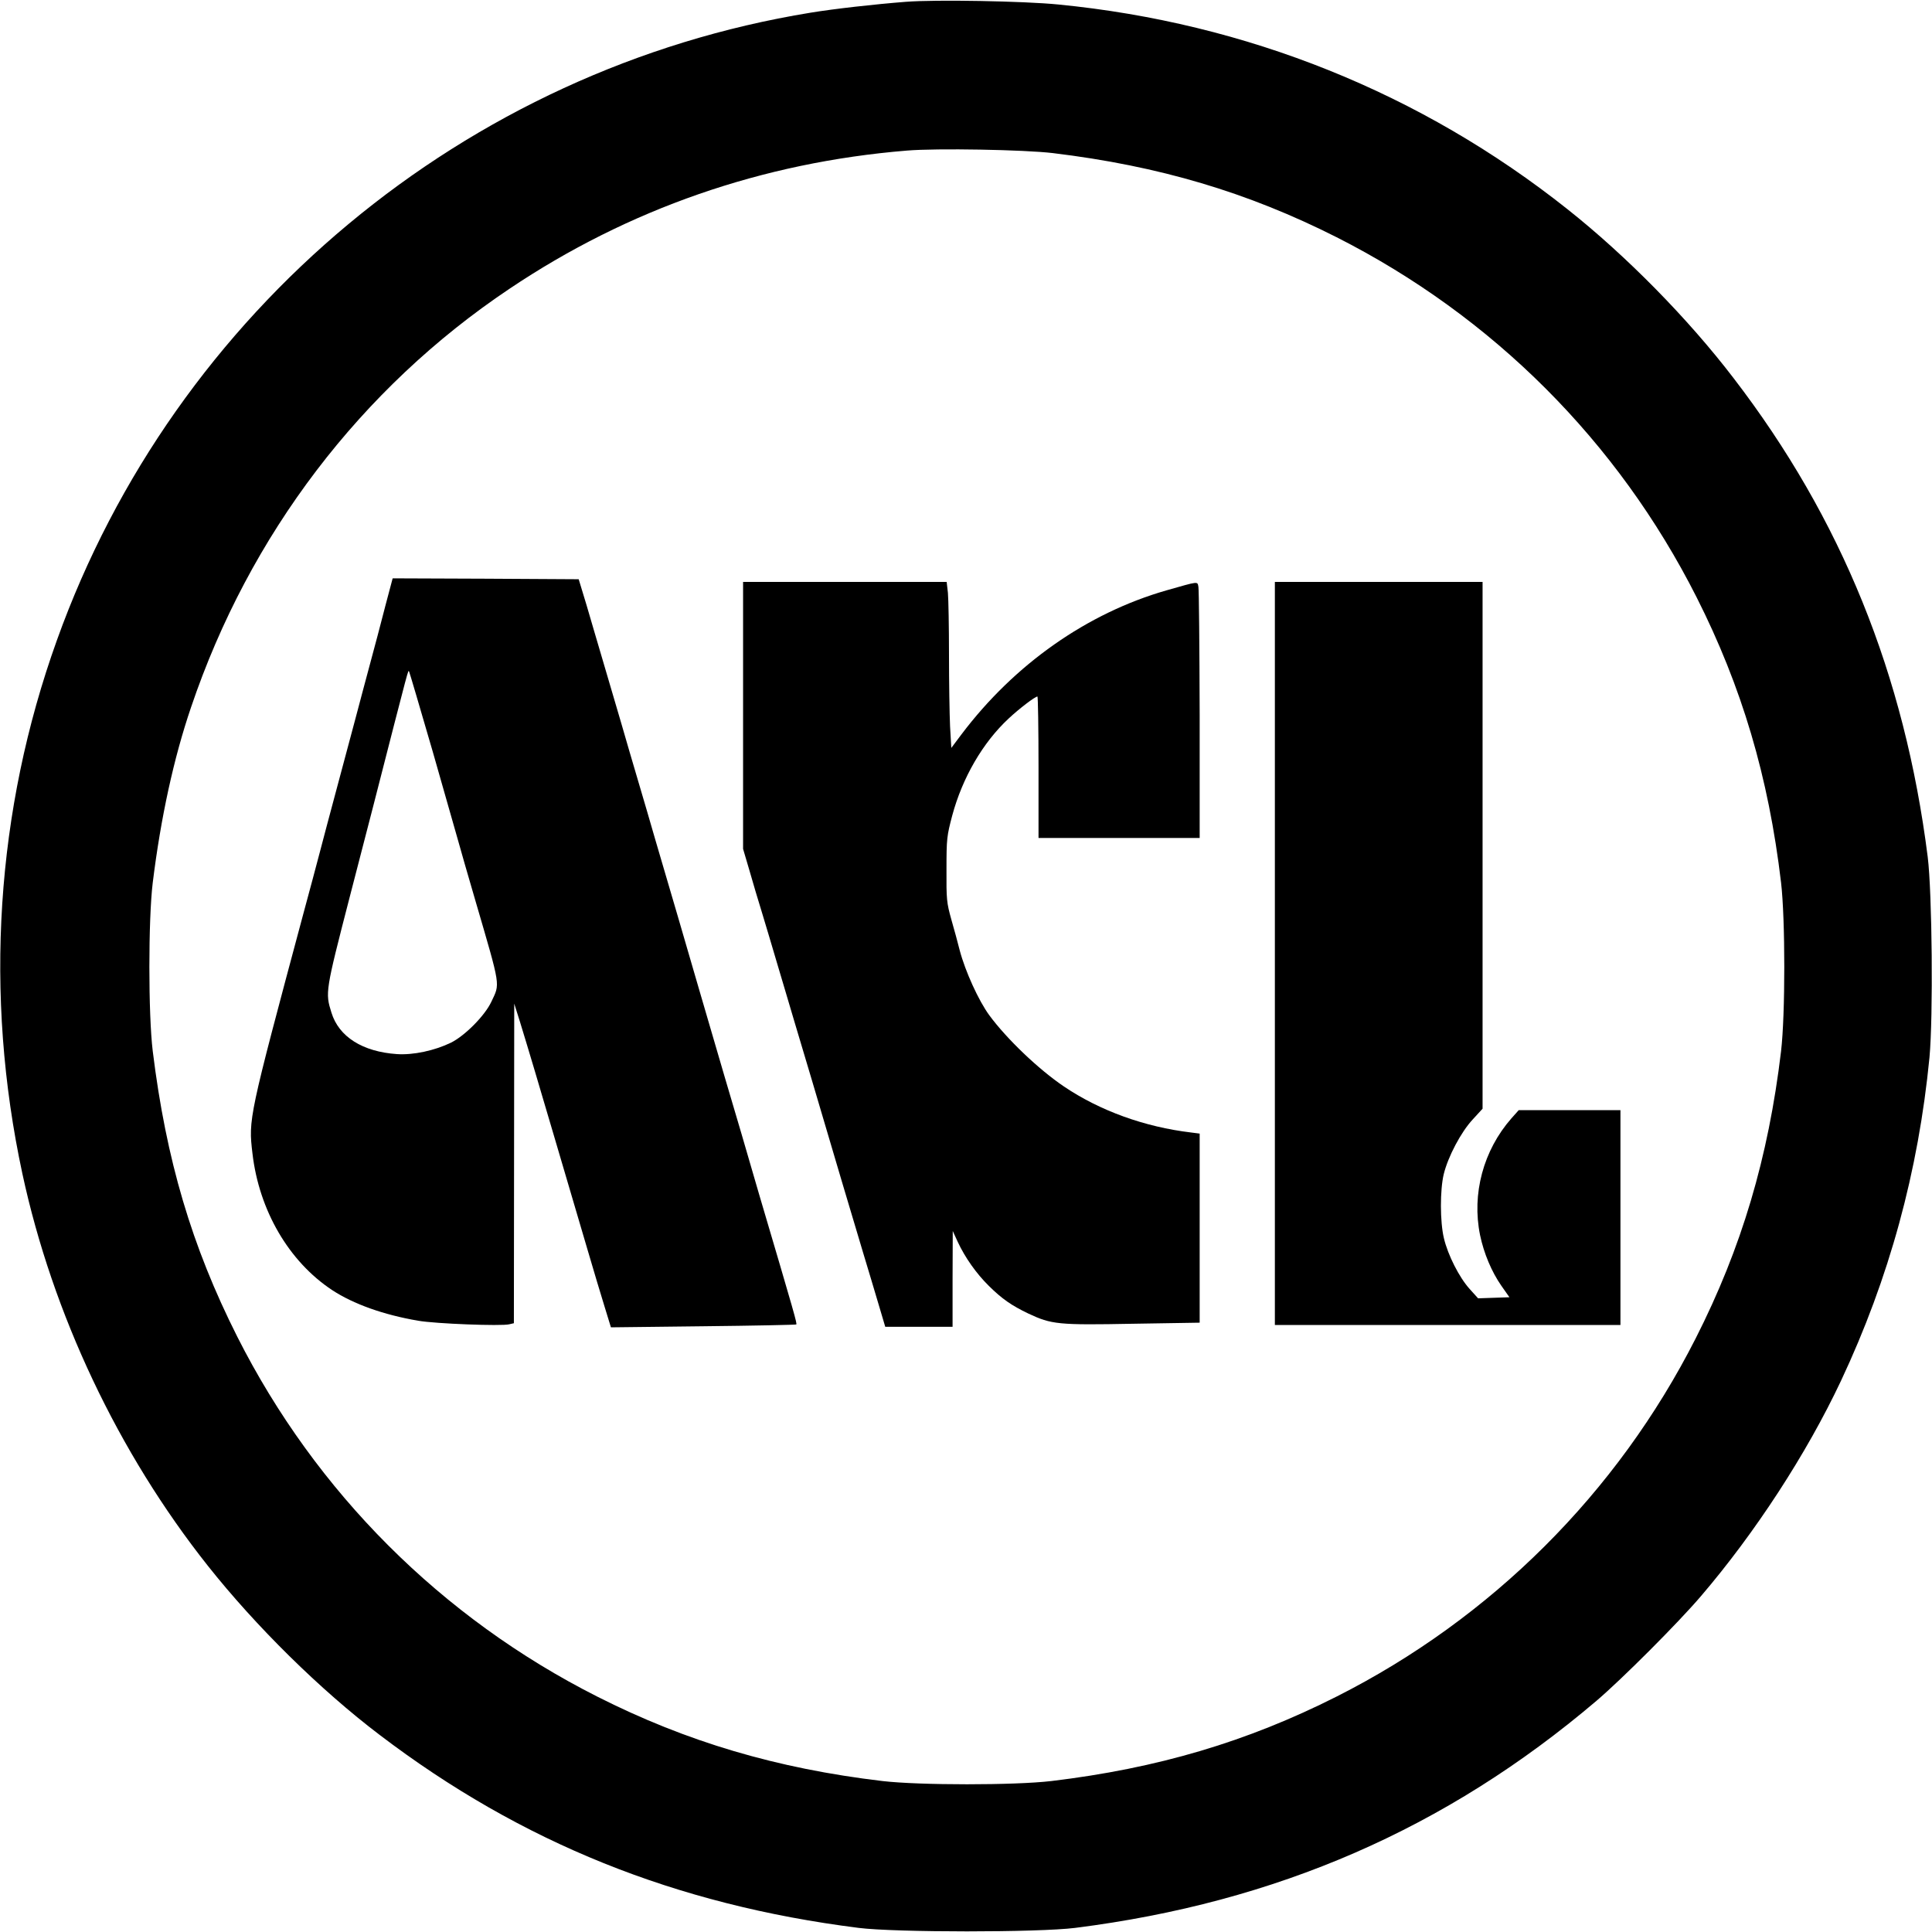
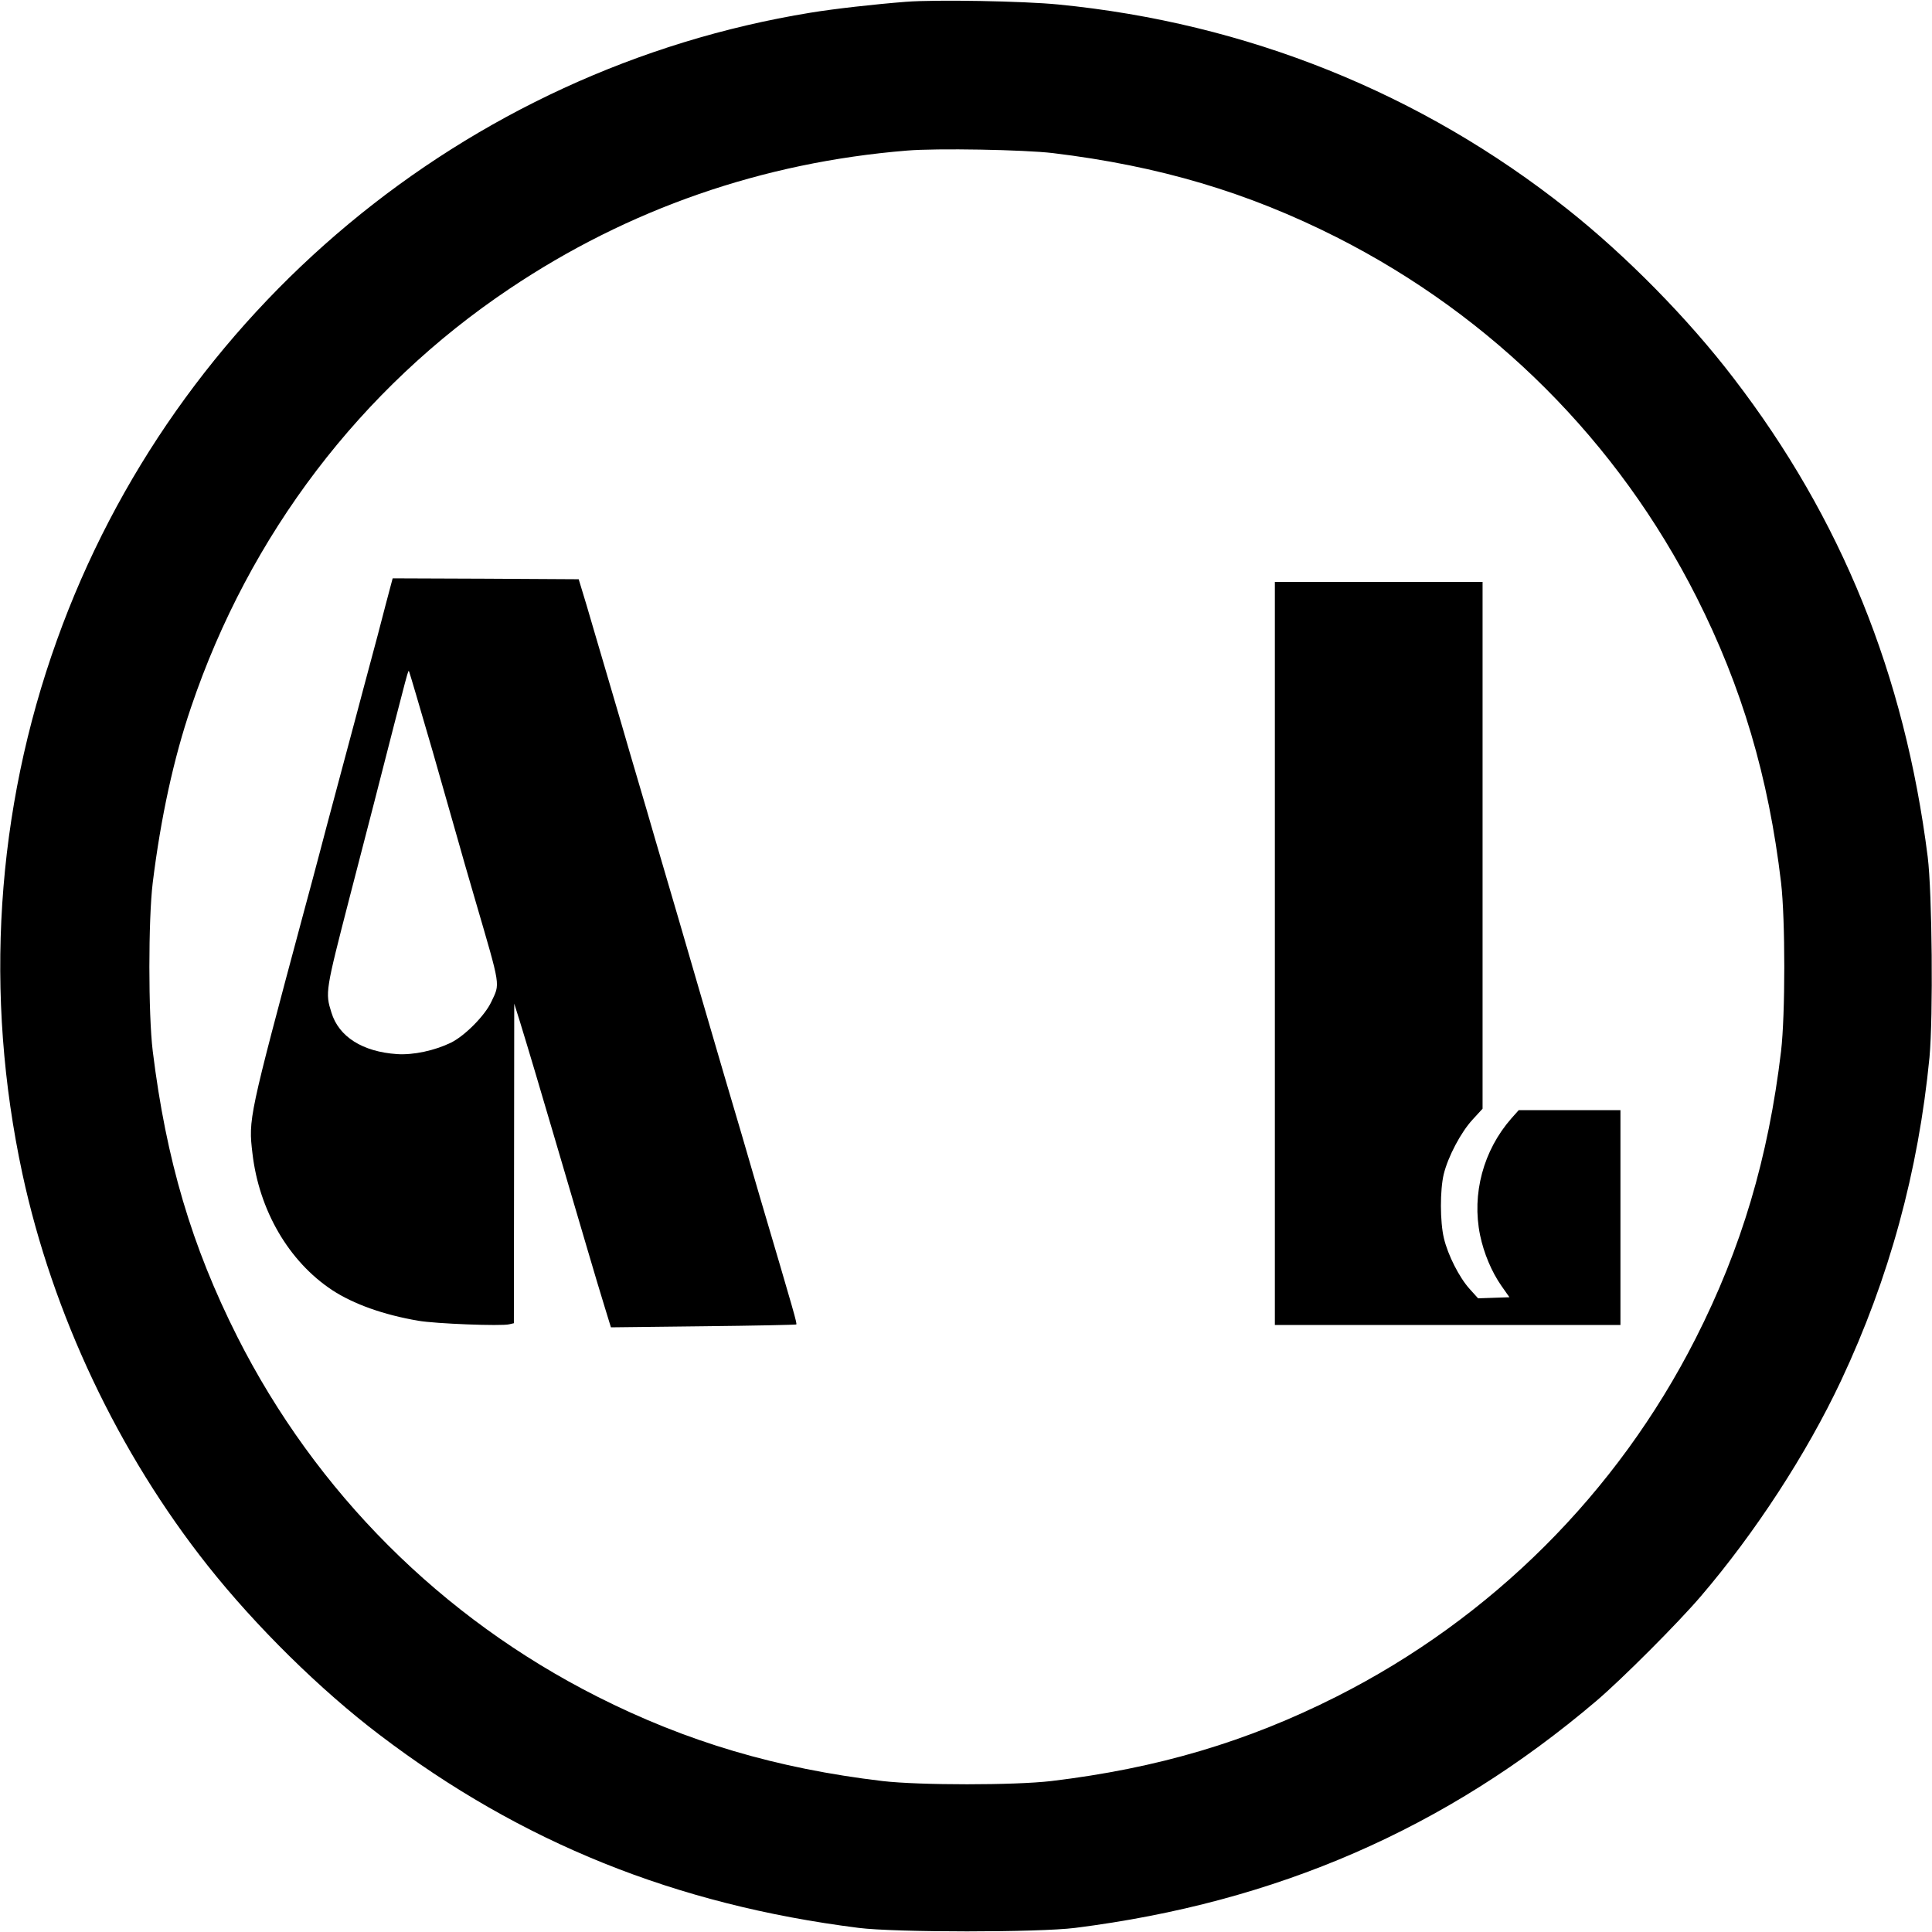
<svg xmlns="http://www.w3.org/2000/svg" version="1.0" width="1079pt" height="1079pt" viewBox="0 0 1079 1079" preserveAspectRatio="xMidYMid meet">
  <g transform="translate(0,1079) scale(0.1,-0.1)" fill="#000000" stroke="none">
    <path d="M5060 10780 c-178 -14 -400 -39 -534 -61 -1927 -314 -3549 -1665 -4208 -3504 -342 -951 -408 -1980 -193 -2980 169 -784 535 -1558 1036 -2190 268 -338 628 -693 959 -944 791 -602 1654 -949 2675 -1078 205 -26 1006 -26 1210 0 1124 142 2071 554 2911 1268 143 122 454 433 583 584 303 354 591 796 783 1204 269 572 432 1169 494 1806 21 226 15 920 -10 1120 -129 1018 -482 1889 -1084 2673 -253 331 -598 682 -927 943 -817 649 -1792 1041 -2845 1144 -192 19 -683 28 -850 15z m820 -845 c595 -72 1088 -219 1585 -470 872 -442 1570 -1140 2010 -2010 253 -501 402 -1003 472 -1594 24 -206 24 -736 0 -942 -71 -595 -221 -1100 -477 -1604 -438 -863 -1140 -1563 -2005 -2000 -501 -253 -1001 -401 -1594 -472 -205 -24 -735 -24 -942 0 -590 70 -1094 219 -1594 472 -870 440 -1571 1141 -2010 2010 -254 504 -397 986 -472 1595 -25 206 -25 734 0 940 45 364 117 695 214 980 326 964 948 1781 1778 2337 664 446 1413 706 2220 772 165 14 656 5 815 -14z" />
    <path d="M2150 7398 c-23 -90 -59 -226 -80 -303 -21 -77 -60 -225 -88 -330 -28 -104 -76 -284 -107 -400 -31 -115 -71 -266 -89 -335 -18 -69 -59 -222 -91 -340 -307 -1145 -308 -1149 -285 -1342 37 -318 203 -603 445 -763 119 -78 287 -138 480 -171 96 -17 465 -31 509 -20 l26 6 1 893 1 892 33 -105 c18 -58 55 -181 83 -275 28 -93 73 -249 102 -345 70 -239 117 -398 190 -645 34 -115 77 -261 97 -324 l35 -114 515 6 c283 3 517 8 520 10 5 6 -5 42 -206 722 -27 94 -72 247 -99 340 -28 94 -71 240 -96 325 -25 85 -86 295 -136 465 -88 304 -153 525 -250 855 -26 91 -69 237 -95 325 -26 88 -69 234 -95 325 -27 91 -72 244 -100 340 -28 96 -71 240 -94 320 l-44 145 -519 3 -520 2 -43 -162z m266 -803 c69 -242 134 -469 144 -505 10 -36 52 -184 95 -330 144 -493 138 -460 89 -565 -36 -77 -147 -189 -225 -228 -93 -45 -211 -70 -302 -64 -192 13 -325 97 -366 232 -35 111 -34 118 102 645 25 96 84 326 132 510 211 823 193 755 200 749 2 -3 61 -203 131 -444z" />
-     <path d="M4150 6795 l0 -746 36 -122 c19 -67 50 -171 69 -232 18 -60 57 -189 85 -285 29 -96 71 -240 95 -320 24 -80 69 -230 100 -335 119 -405 230 -776 285 -960 27 -88 65 -217 86 -287 l38 -128 188 0 188 0 0 268 1 267 28 -61 c41 -88 104 -177 174 -246 73 -72 126 -109 220 -154 130 -61 166 -65 585 -57 l372 6 0 528 0 528 -47 6 c-261 31 -511 122 -711 257 -142 96 -319 265 -417 398 -60 82 -134 245 -165 362 -10 40 -31 118 -47 173 -26 93 -28 112 -27 280 0 171 2 186 32 300 57 212 171 408 315 542 61 57 148 123 161 123 3 0 6 -178 6 -395 l0 -395 450 0 450 0 0 688 c-1 378 -4 699 -7 714 -6 32 5 33 -178 -19 -443 -127 -849 -412 -1145 -804 l-57 -76 -7 120 c-3 66 -6 247 -6 402 0 155 -3 310 -6 344 l-7 61 -568 0 -569 0 0 -745z" />
    <path d="M7120 5465 l0 -2075 965 0 965 0 0 600 0 600 -284 0 -284 0 -41 -46 c-157 -179 -222 -422 -175 -652 21 -101 64 -204 119 -283 l45 -64 -88 -3 -87 -3 -47 52 c-58 64 -122 190 -144 284 -22 92 -22 268 -1 357 24 98 96 235 162 306 l55 60 0 1471 0 1471 -580 0 -580 0 0 -2075z" />
  </g>
</svg>